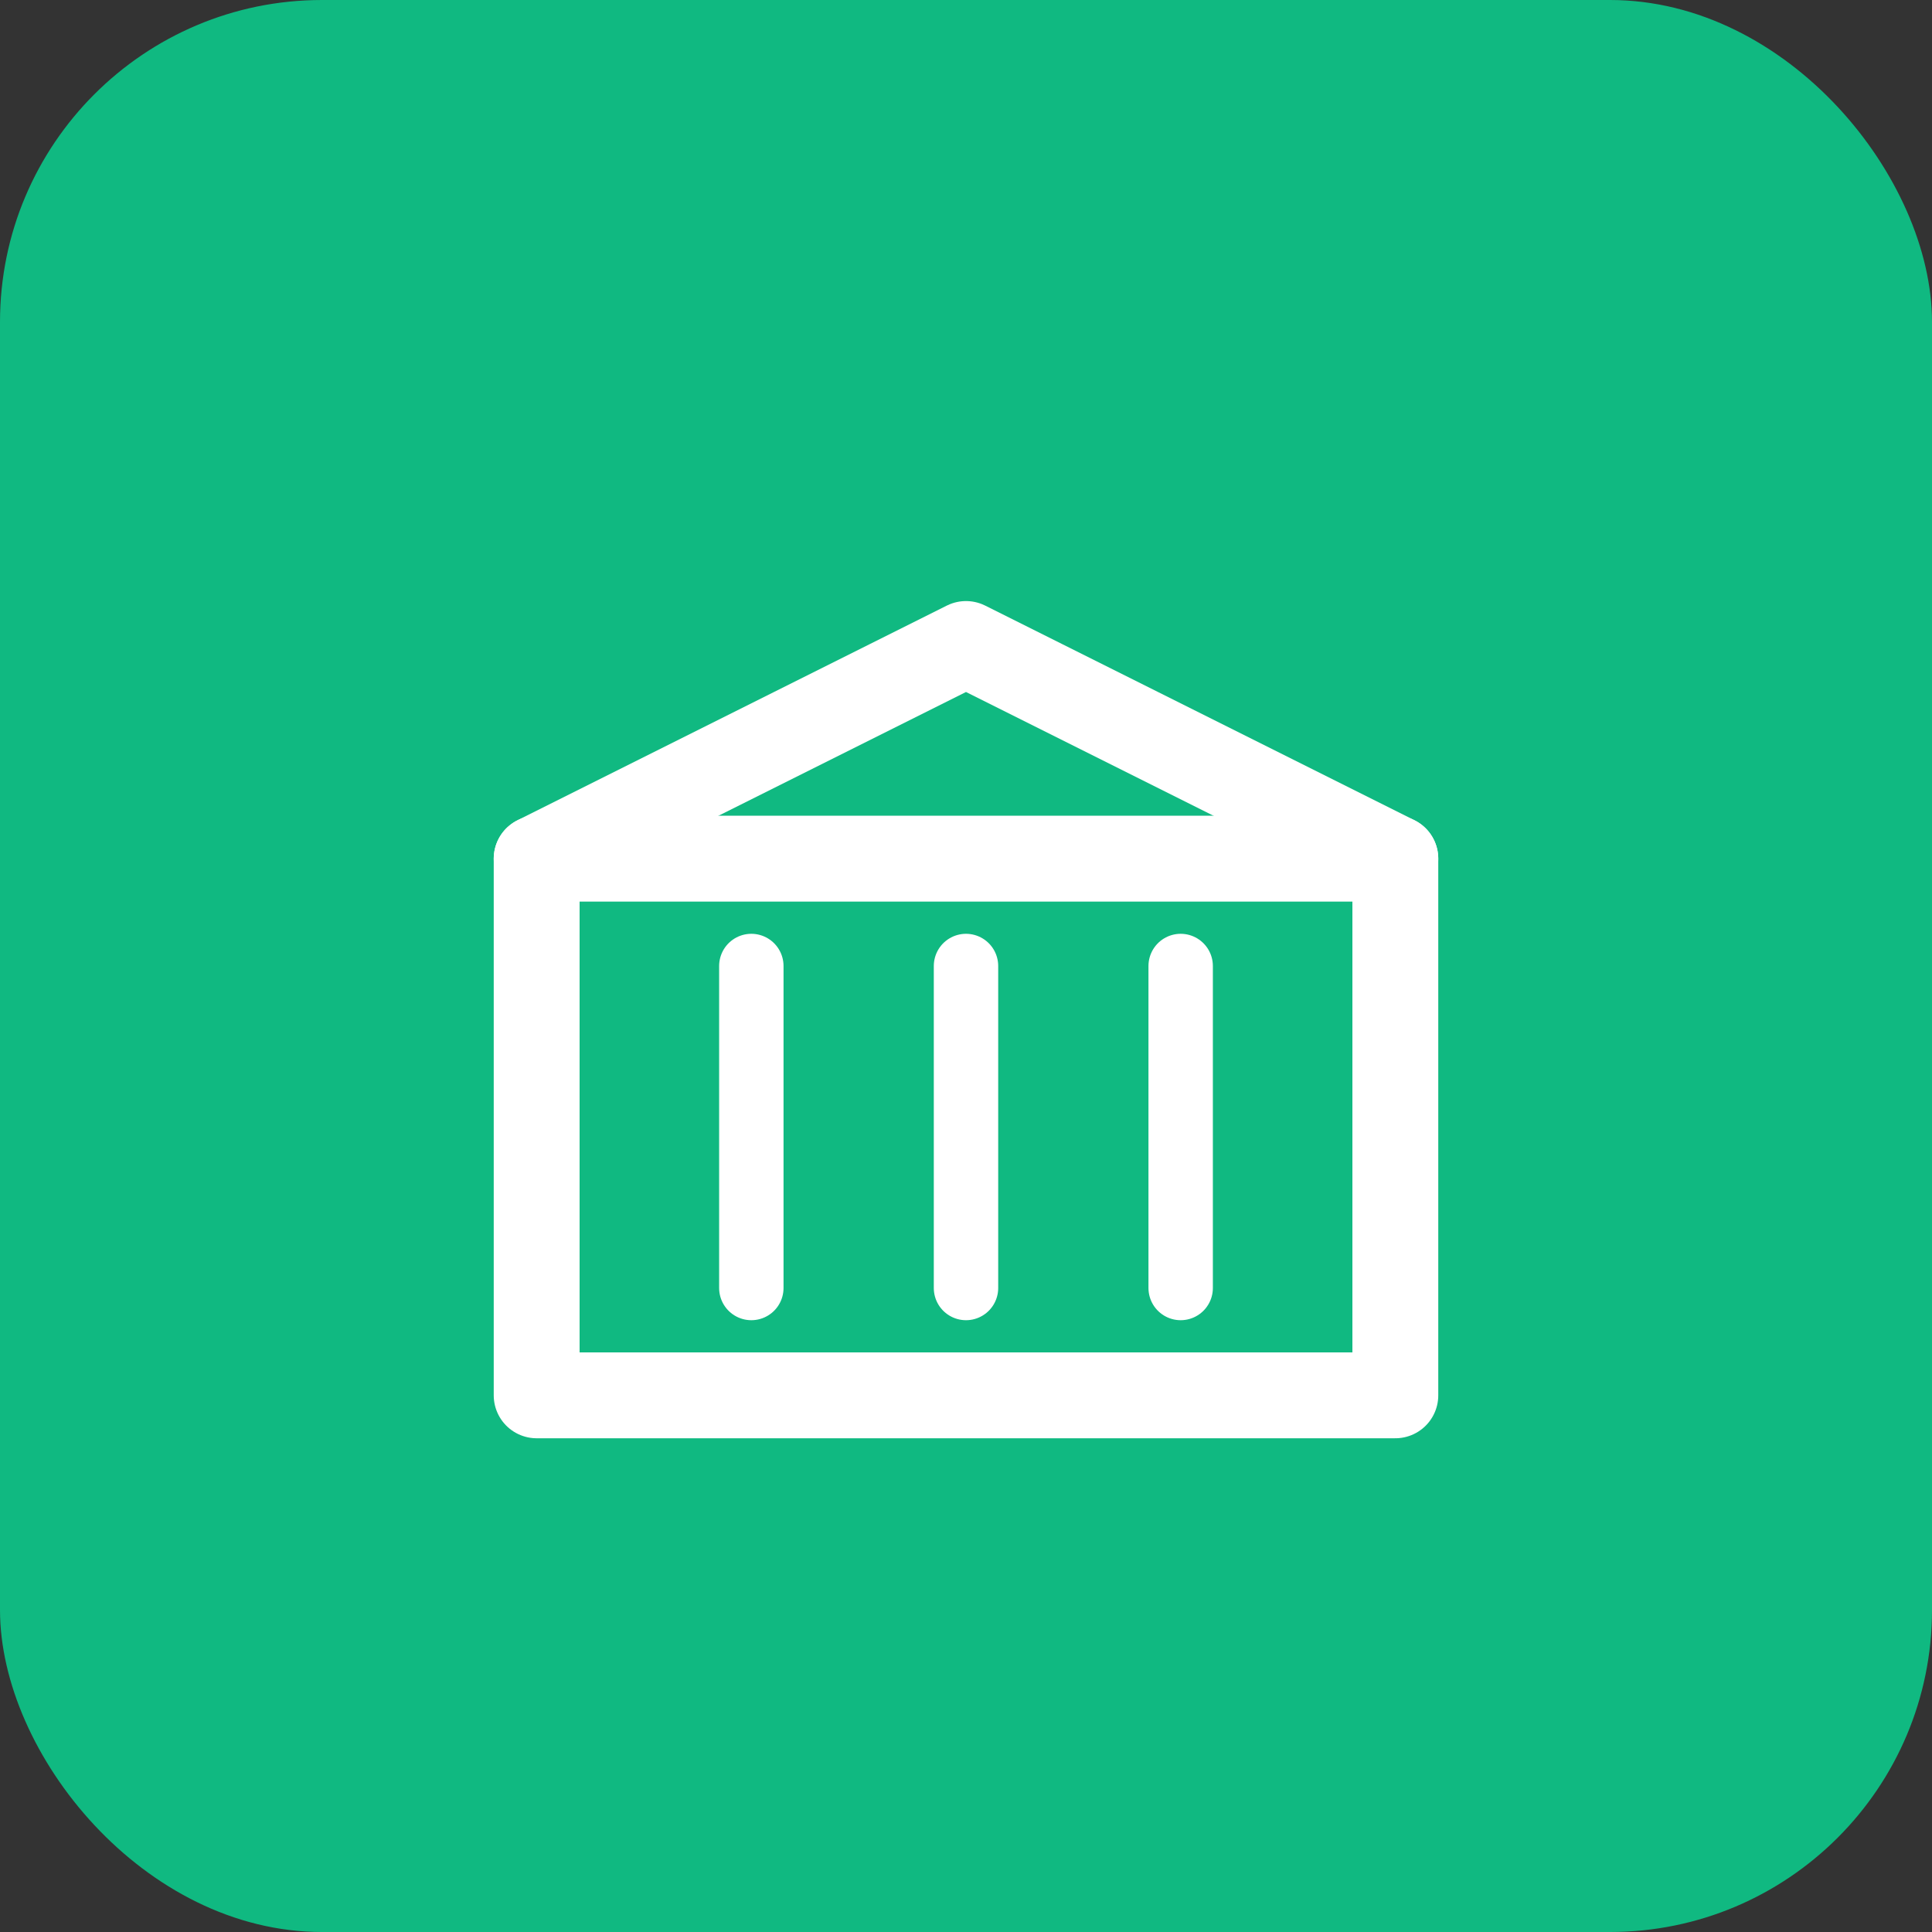
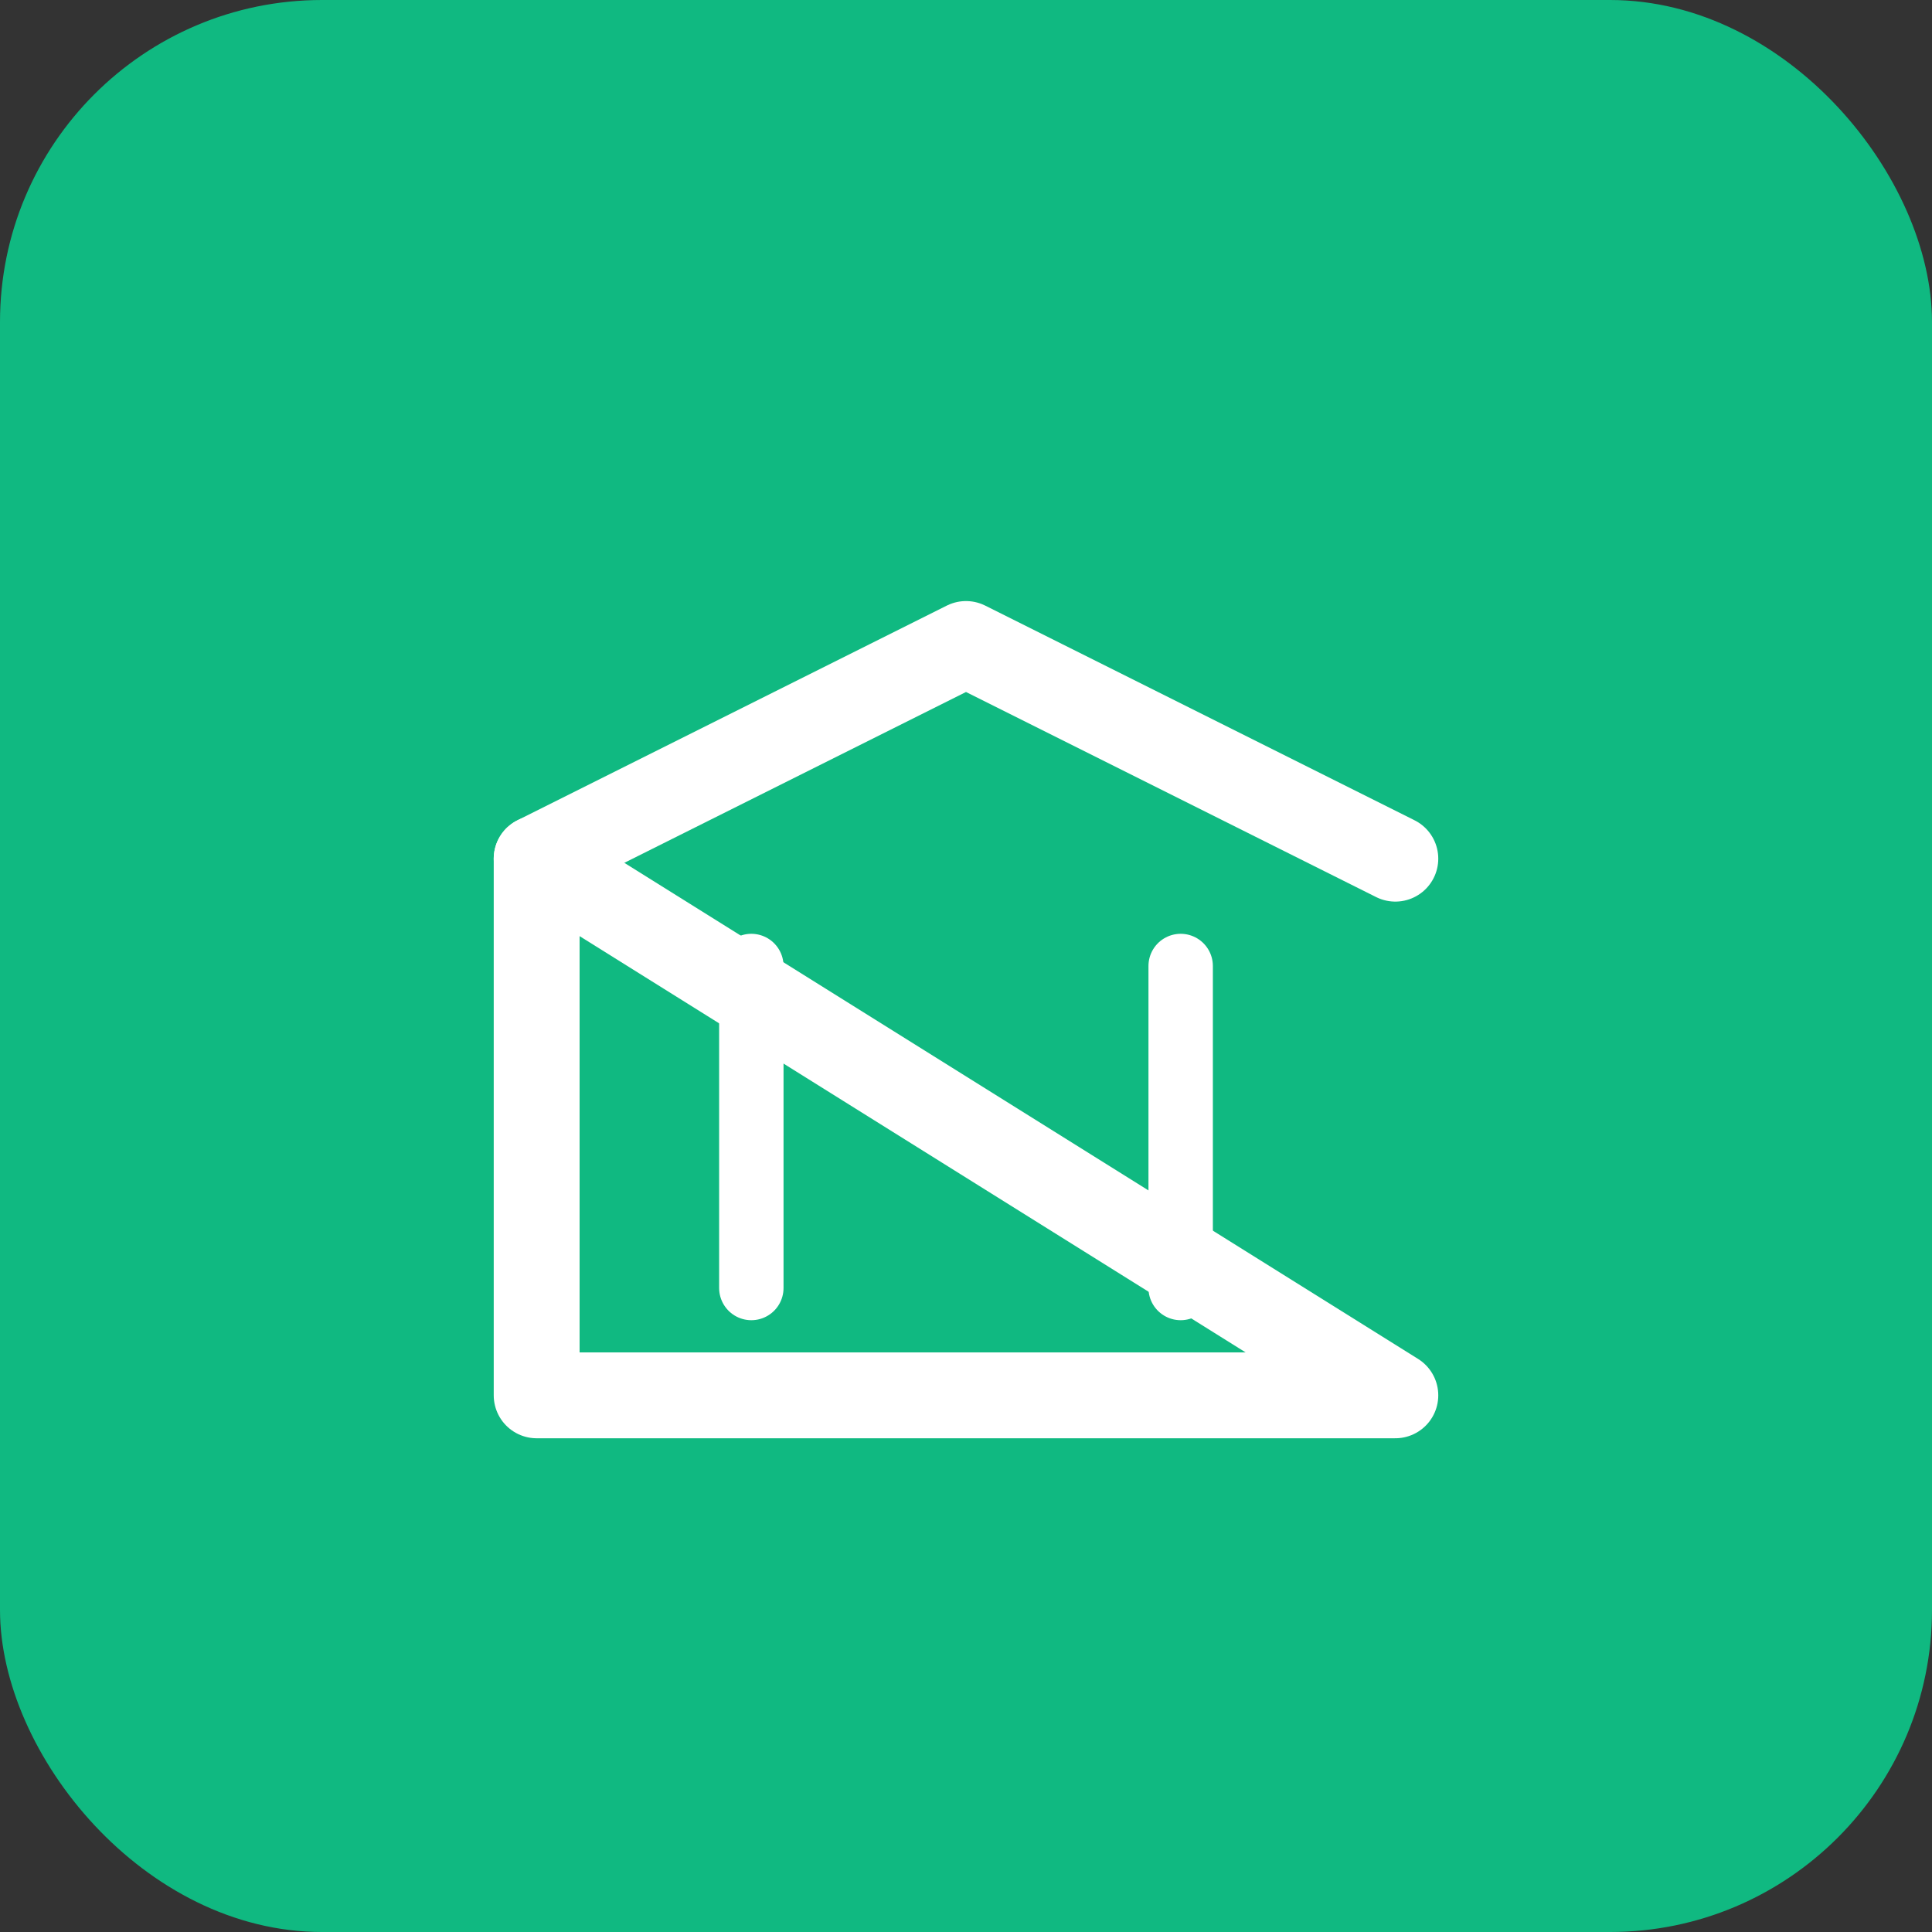
<svg xmlns="http://www.w3.org/2000/svg" viewBox="0 0 180 180" fill="none">
  <rect x="0" y="0" width="180" height="180" fill="#333333" stroke="none" />
  <rect width="180" height="180" rx="30" fill="#10b981" />
  <g transform="translate(90, 90)">
-     <path d="M-40 -10 L-40 40 L40 40 L40 -10 Z" stroke="white" stroke-width="8" stroke-linecap="round" stroke-linejoin="round" fill="none" />
+     <path d="M-40 -10 L-40 40 L40 40 Z" stroke="white" stroke-width="8" stroke-linecap="round" stroke-linejoin="round" fill="none" />
    <path d="M-40 -10 L0 -30 L40 -10" stroke="white" stroke-width="8" stroke-linecap="round" stroke-linejoin="round" fill="none" />
    <path d="M-20 0 L-20 30" stroke="white" stroke-width="6" stroke-linecap="round" />
-     <path d="M0 0 L0 30" stroke="white" stroke-width="6" stroke-linecap="round" />
    <path d="M20 0 L20 30" stroke="white" stroke-width="6" stroke-linecap="round" />
  </g>
</svg>